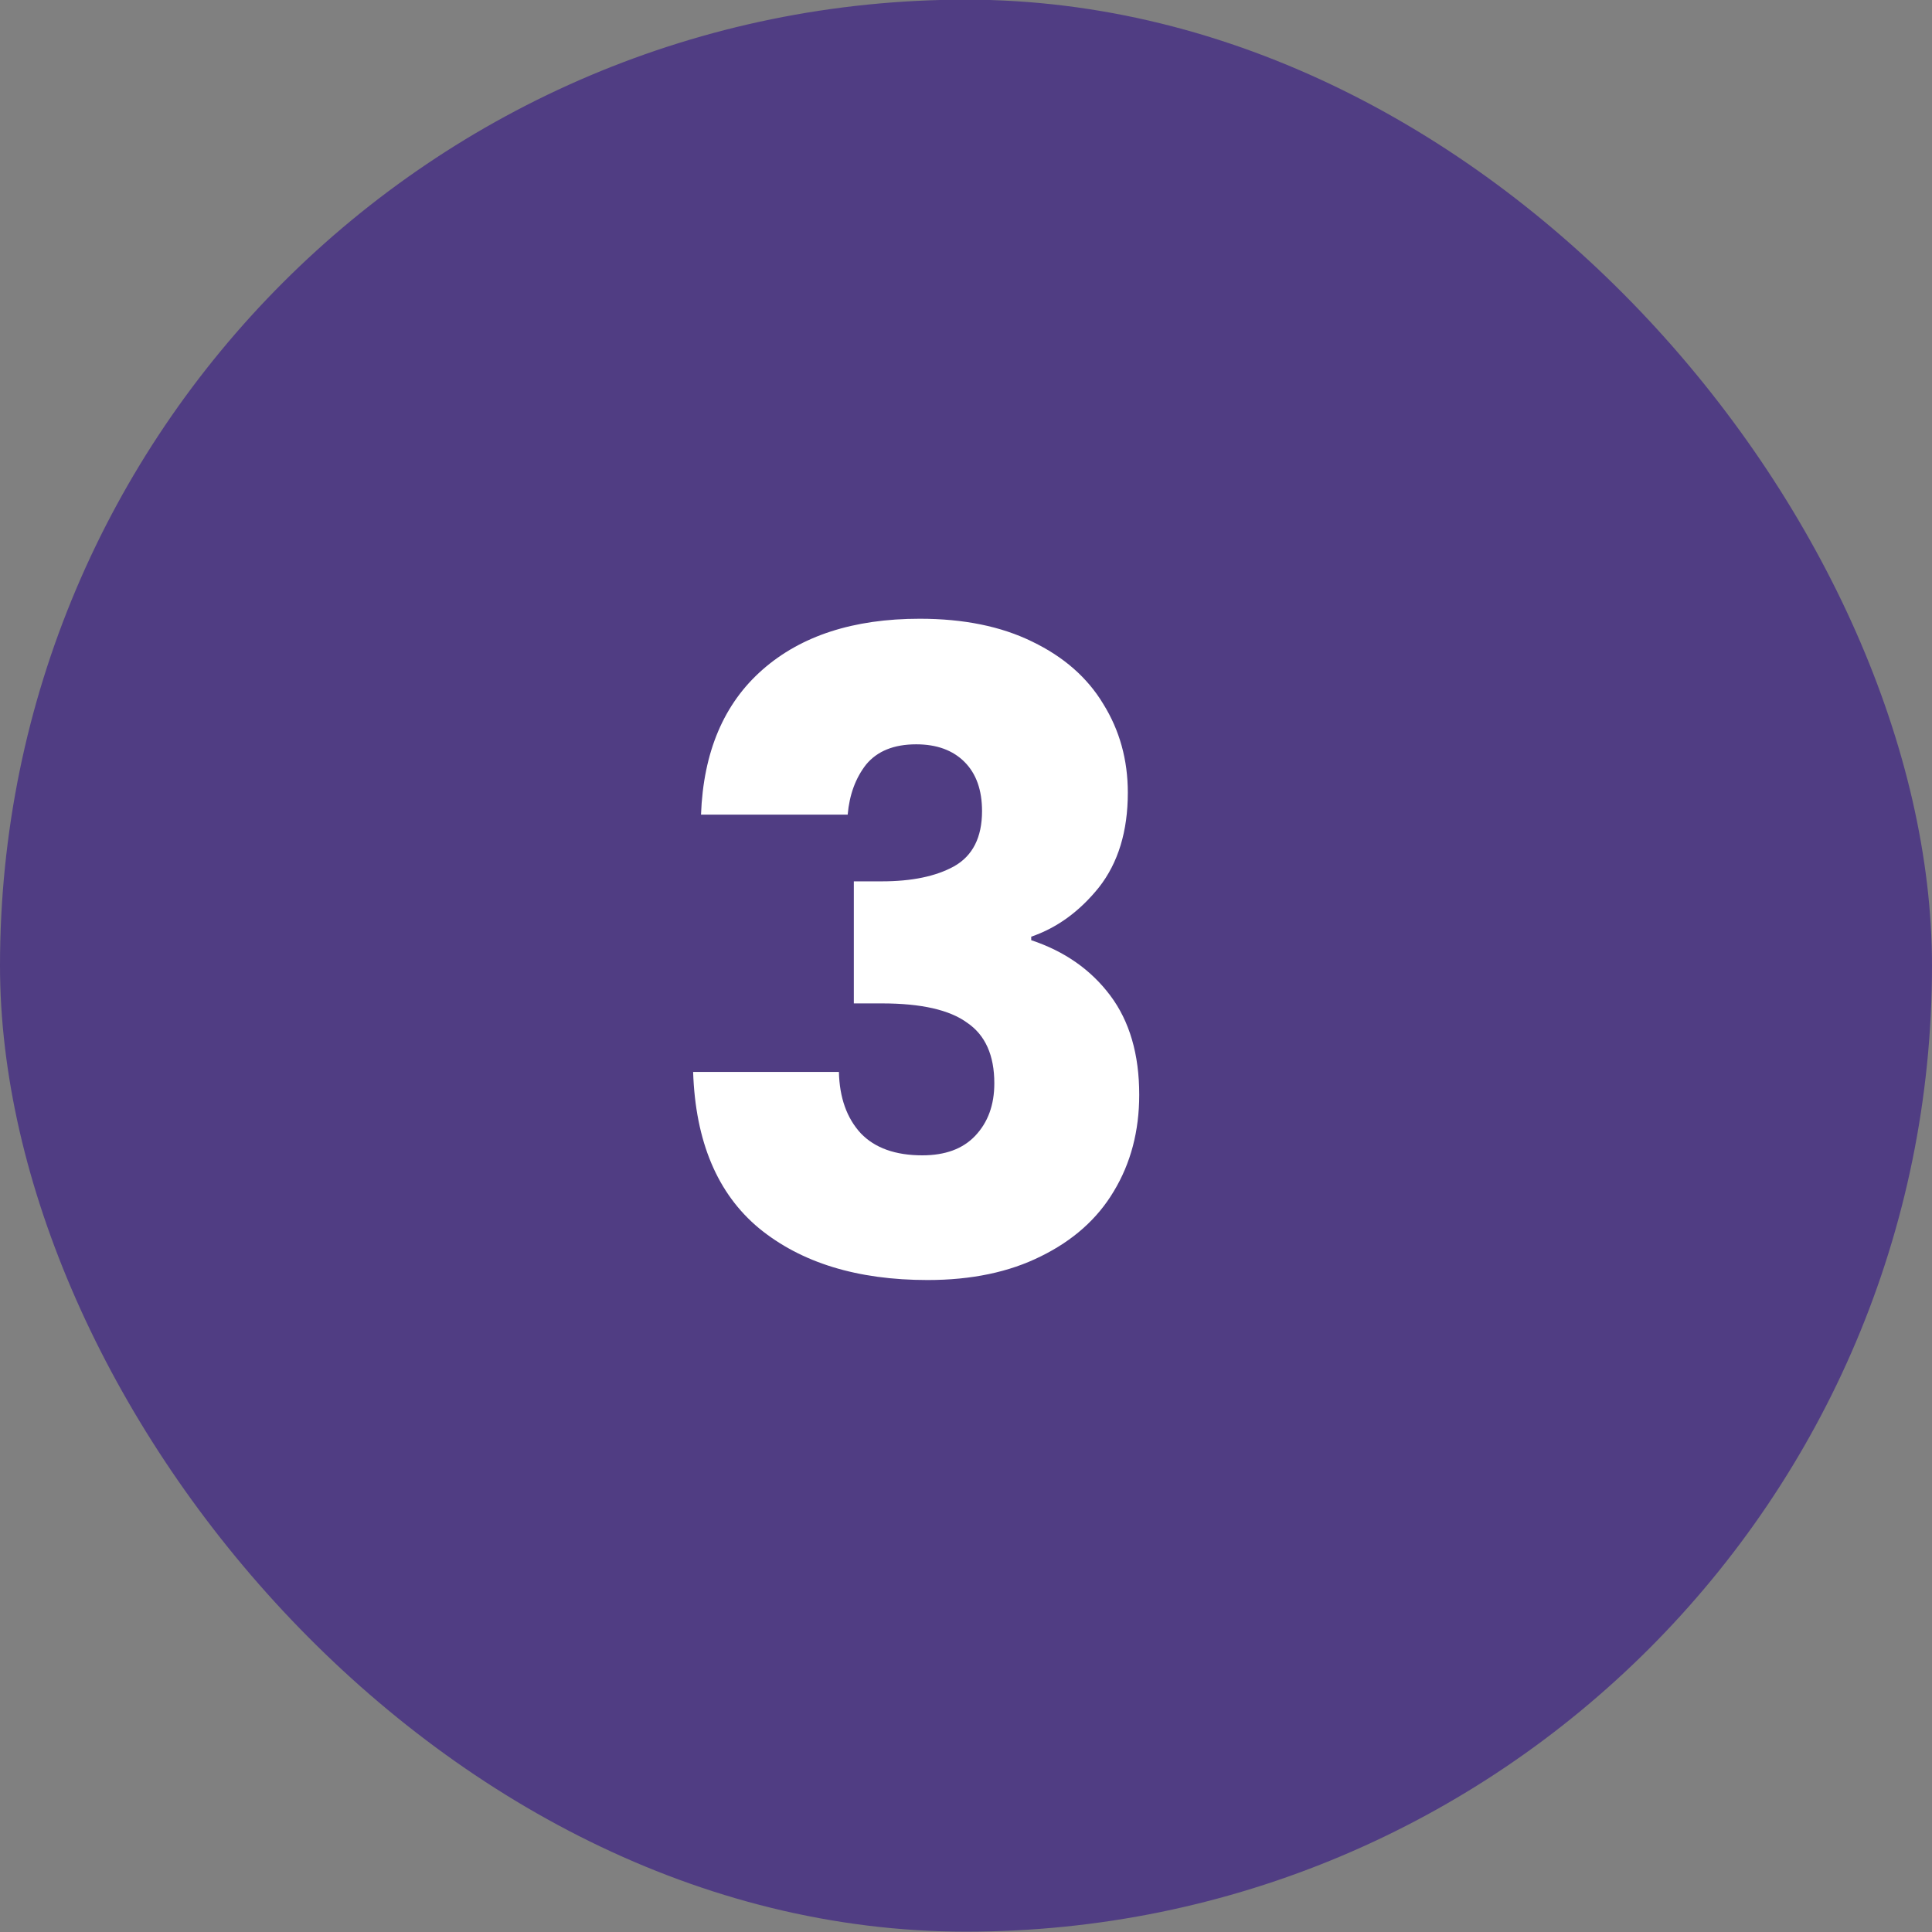
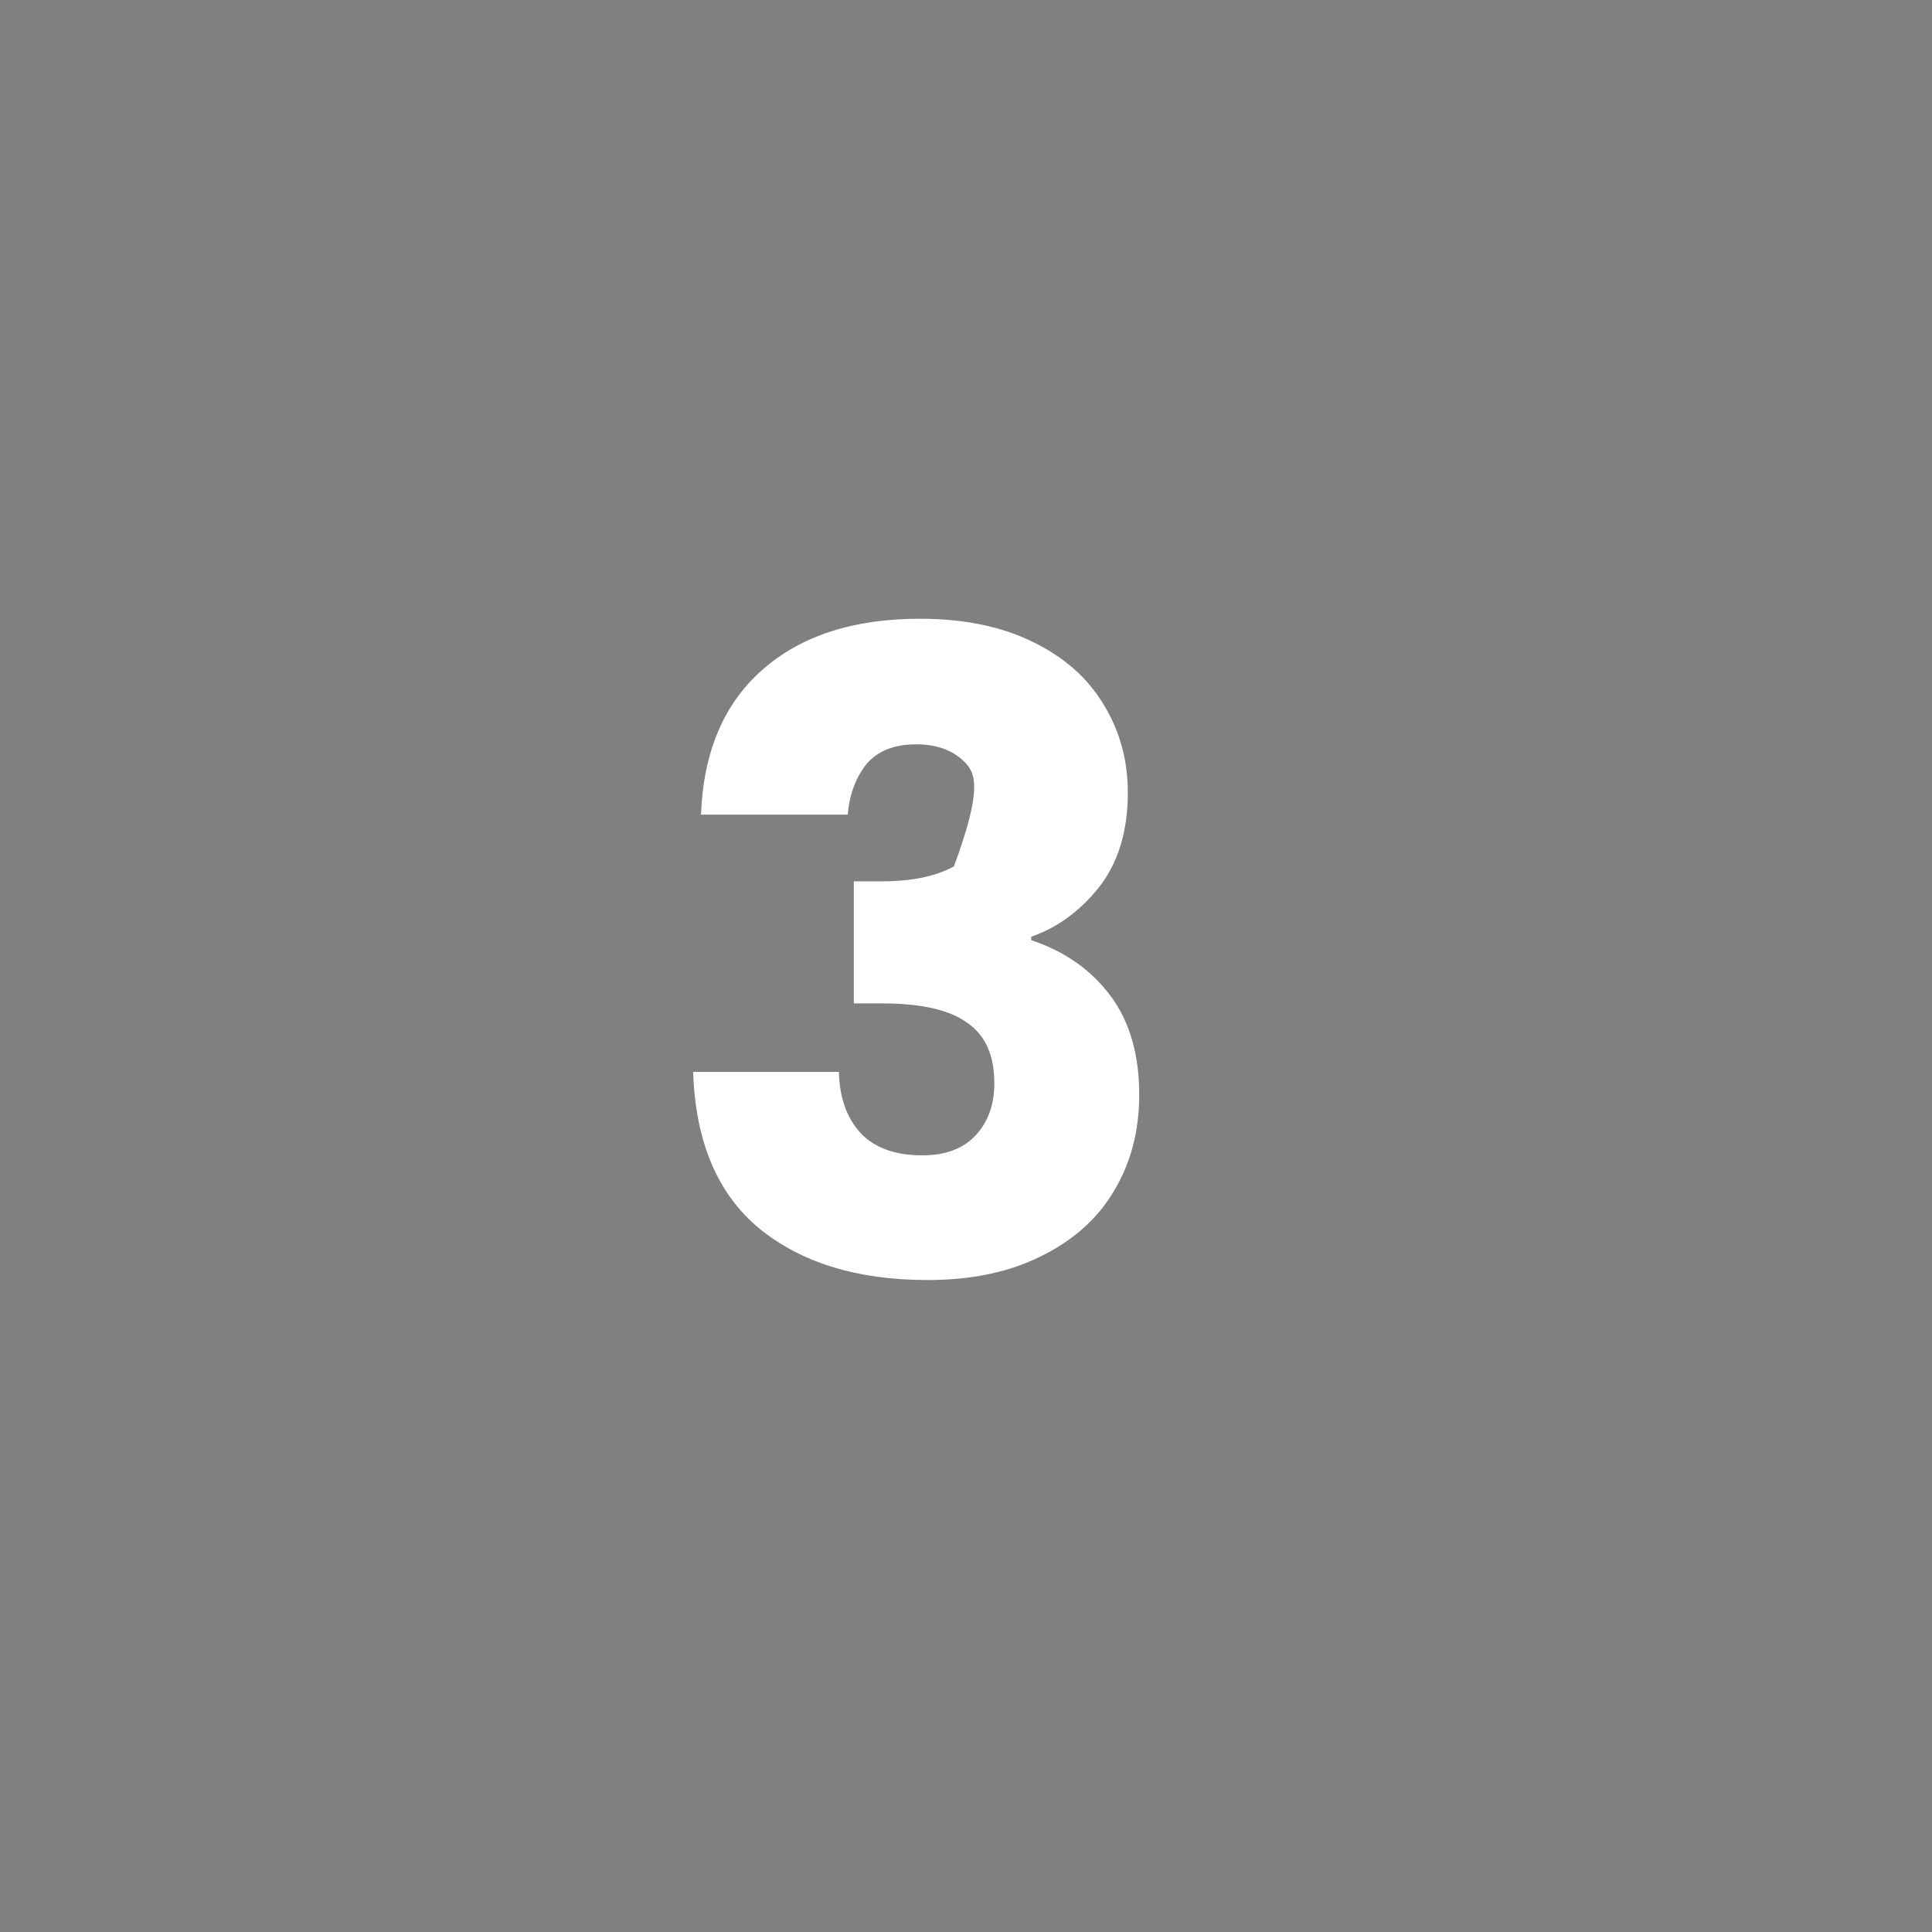
<svg xmlns="http://www.w3.org/2000/svg" width="50" height="50" viewBox="0 0 50 50" fill="none">
  <rect x="0" y="0" width="50" height="50" fill="#808080" stroke="none" />
-   <rect y="-0.009" width="50" height="50" rx="25" fill="#503D83" />
-   <path d="M18.142 21.082C18.203 19.46 18.733 18.21 19.733 17.332C20.733 16.453 22.089 16.013 23.802 16.013C24.938 16.013 25.908 16.21 26.711 16.604C27.529 16.998 28.142 17.536 28.552 18.218C28.976 18.9 29.188 19.665 29.188 20.513C29.188 21.513 28.938 22.332 28.438 22.968C27.938 23.589 27.355 24.013 26.688 24.241V24.332C27.552 24.619 28.233 25.097 28.733 25.763C29.233 26.43 29.483 27.286 29.483 28.332C29.483 29.271 29.264 30.104 28.824 30.832C28.4 31.544 27.771 32.104 26.938 32.513C26.12 32.922 25.142 33.127 24.006 33.127C22.188 33.127 20.733 32.68 19.642 31.786C18.567 30.892 17.998 29.544 17.938 27.741H21.711C21.726 28.407 21.915 28.938 22.279 29.332C22.642 29.71 23.173 29.9 23.87 29.9C24.461 29.9 24.915 29.733 25.233 29.4C25.567 29.051 25.733 28.597 25.733 28.036C25.733 27.309 25.498 26.786 25.029 26.468C24.574 26.135 23.839 25.968 22.824 25.968H22.097V22.809H22.824C23.597 22.809 24.218 22.68 24.688 22.422C25.173 22.15 25.415 21.672 25.415 20.991C25.415 20.445 25.264 20.021 24.961 19.718C24.658 19.415 24.241 19.263 23.711 19.263C23.135 19.263 22.703 19.438 22.415 19.786C22.142 20.135 21.983 20.567 21.938 21.082H18.142Z" fill="white" />
+   <path d="M18.142 21.082C18.203 19.46 18.733 18.21 19.733 17.332C20.733 16.453 22.089 16.013 23.802 16.013C24.938 16.013 25.908 16.21 26.711 16.604C27.529 16.998 28.142 17.536 28.552 18.218C28.976 18.9 29.188 19.665 29.188 20.513C29.188 21.513 28.938 22.332 28.438 22.968C27.938 23.589 27.355 24.013 26.688 24.241V24.332C27.552 24.619 28.233 25.097 28.733 25.763C29.233 26.43 29.483 27.286 29.483 28.332C29.483 29.271 29.264 30.104 28.824 30.832C28.4 31.544 27.771 32.104 26.938 32.513C26.12 32.922 25.142 33.127 24.006 33.127C22.188 33.127 20.733 32.68 19.642 31.786C18.567 30.892 17.998 29.544 17.938 27.741H21.711C21.726 28.407 21.915 28.938 22.279 29.332C22.642 29.71 23.173 29.9 23.87 29.9C24.461 29.9 24.915 29.733 25.233 29.4C25.567 29.051 25.733 28.597 25.733 28.036C25.733 27.309 25.498 26.786 25.029 26.468C24.574 26.135 23.839 25.968 22.824 25.968H22.097V22.809H22.824C23.597 22.809 24.218 22.68 24.688 22.422C25.415 20.445 25.264 20.021 24.961 19.718C24.658 19.415 24.241 19.263 23.711 19.263C23.135 19.263 22.703 19.438 22.415 19.786C22.142 20.135 21.983 20.567 21.938 21.082H18.142Z" fill="white" />
</svg>